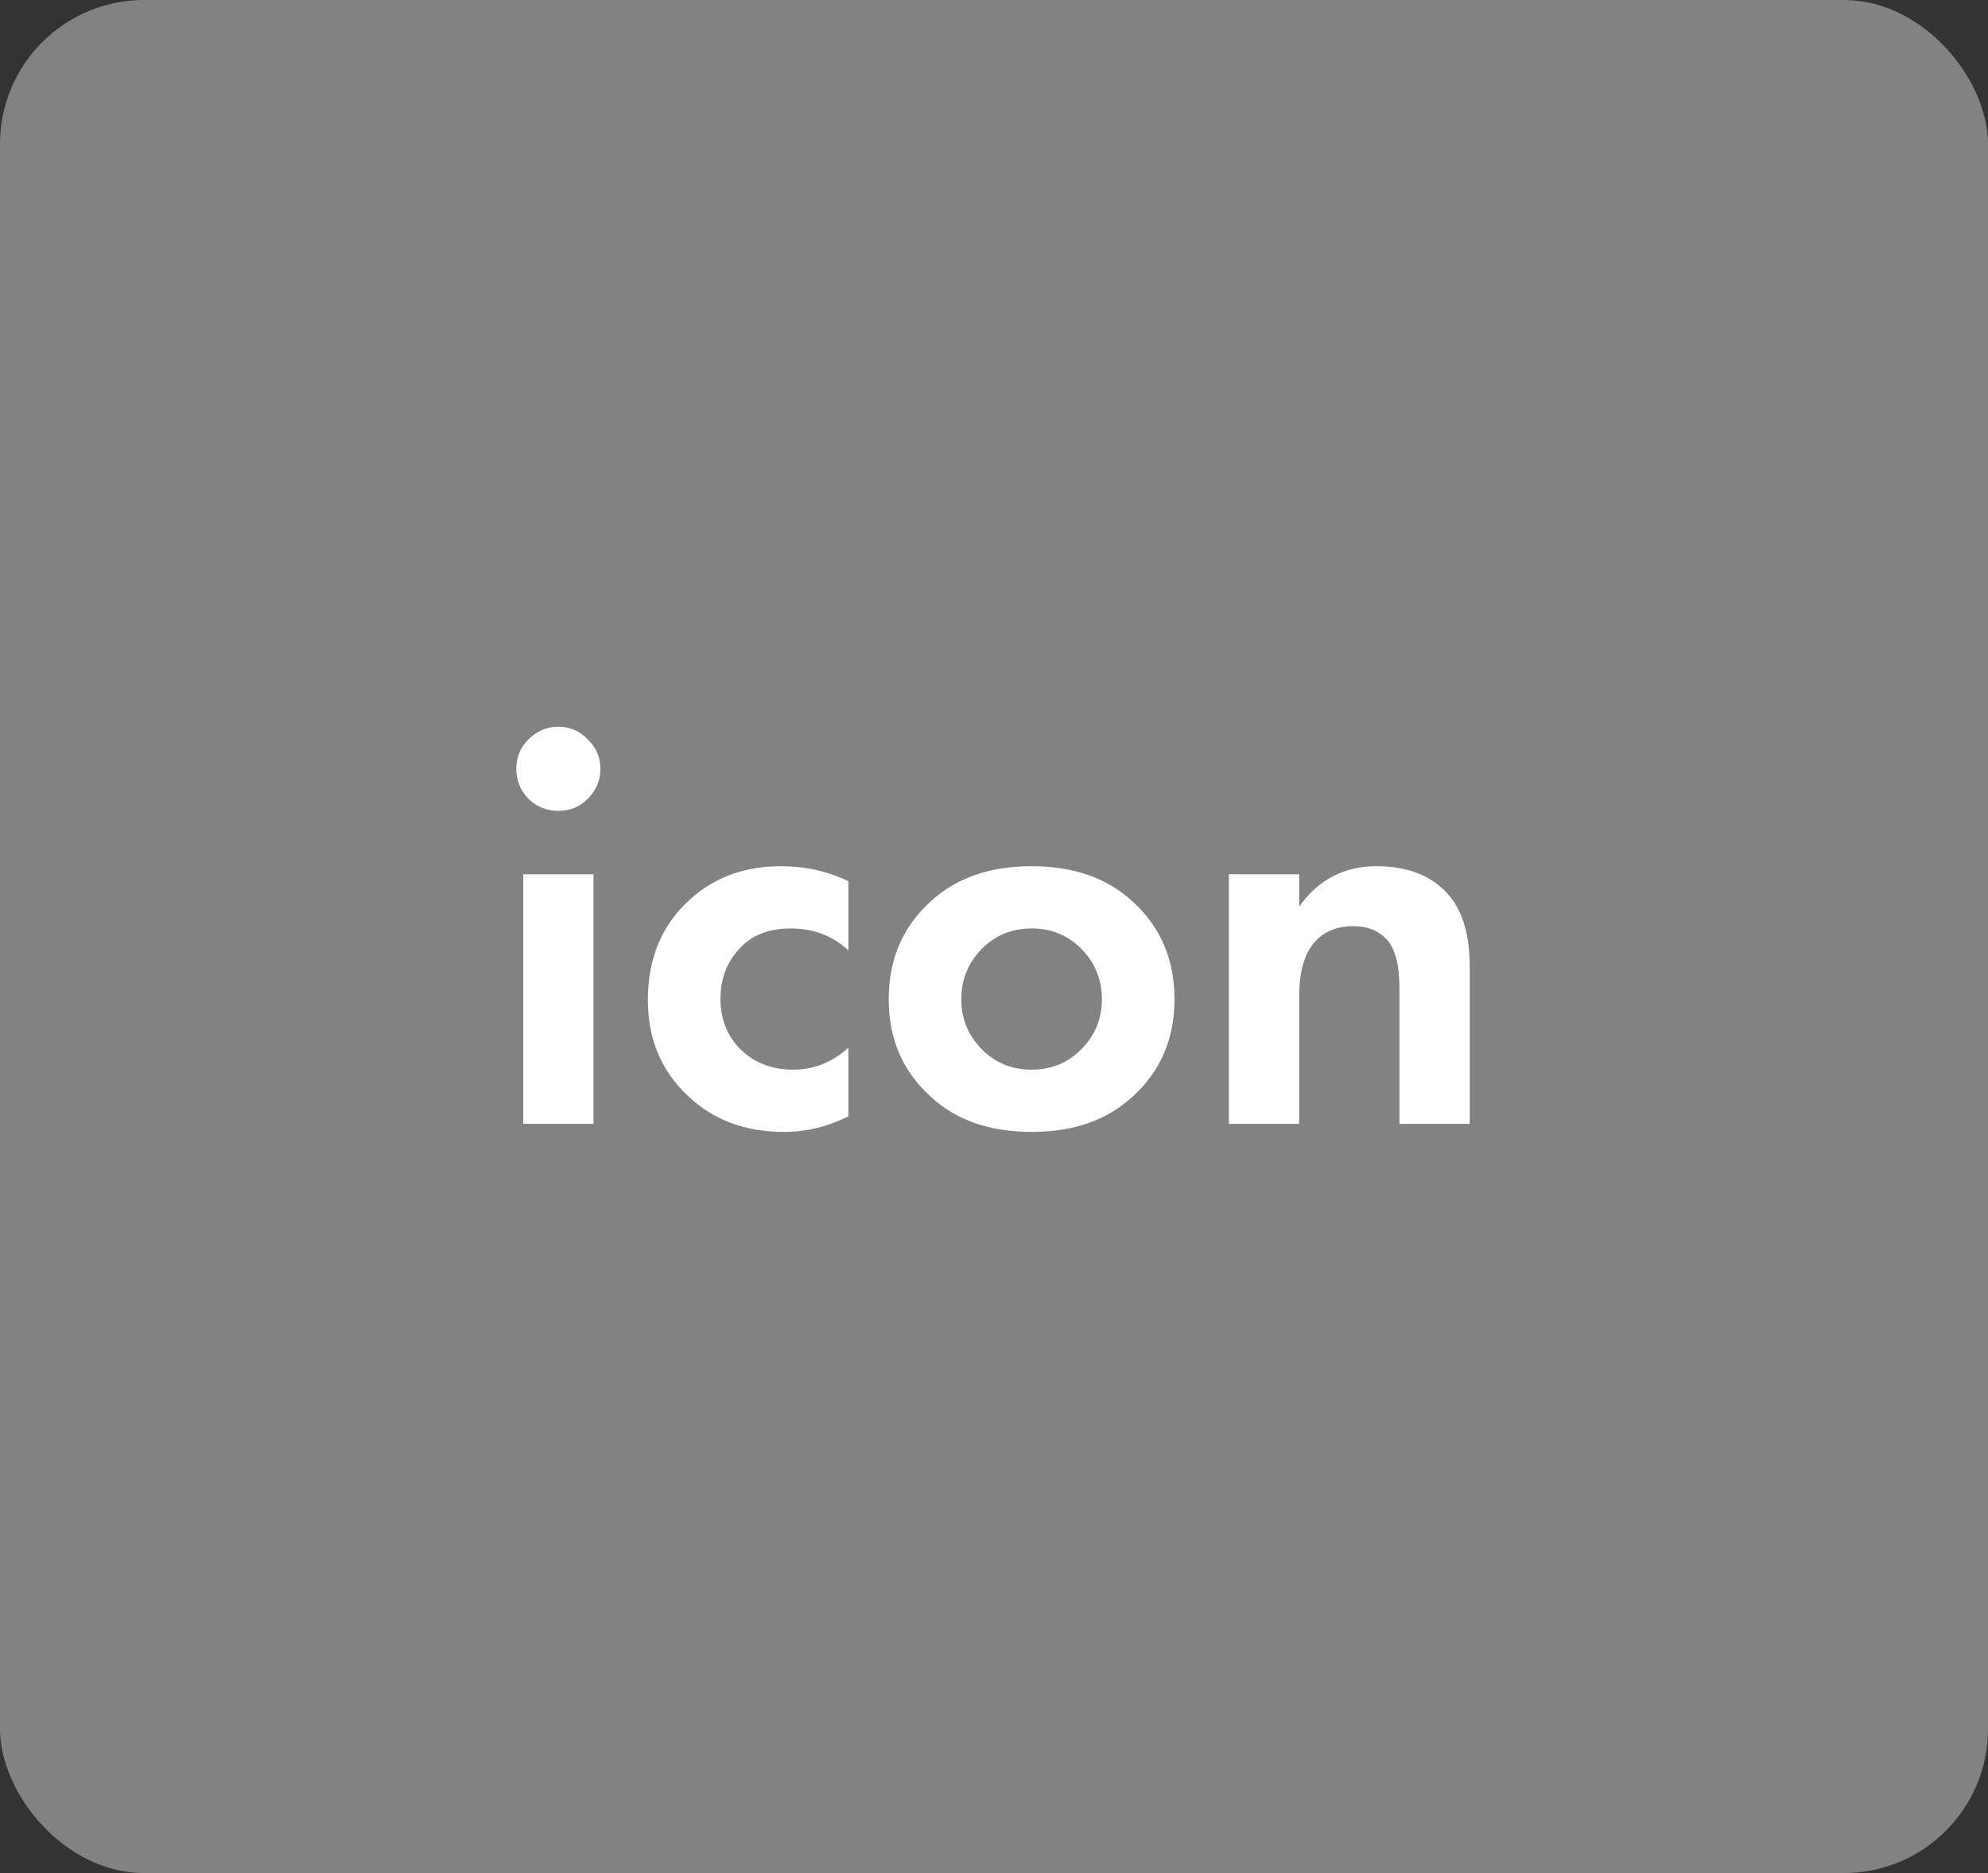
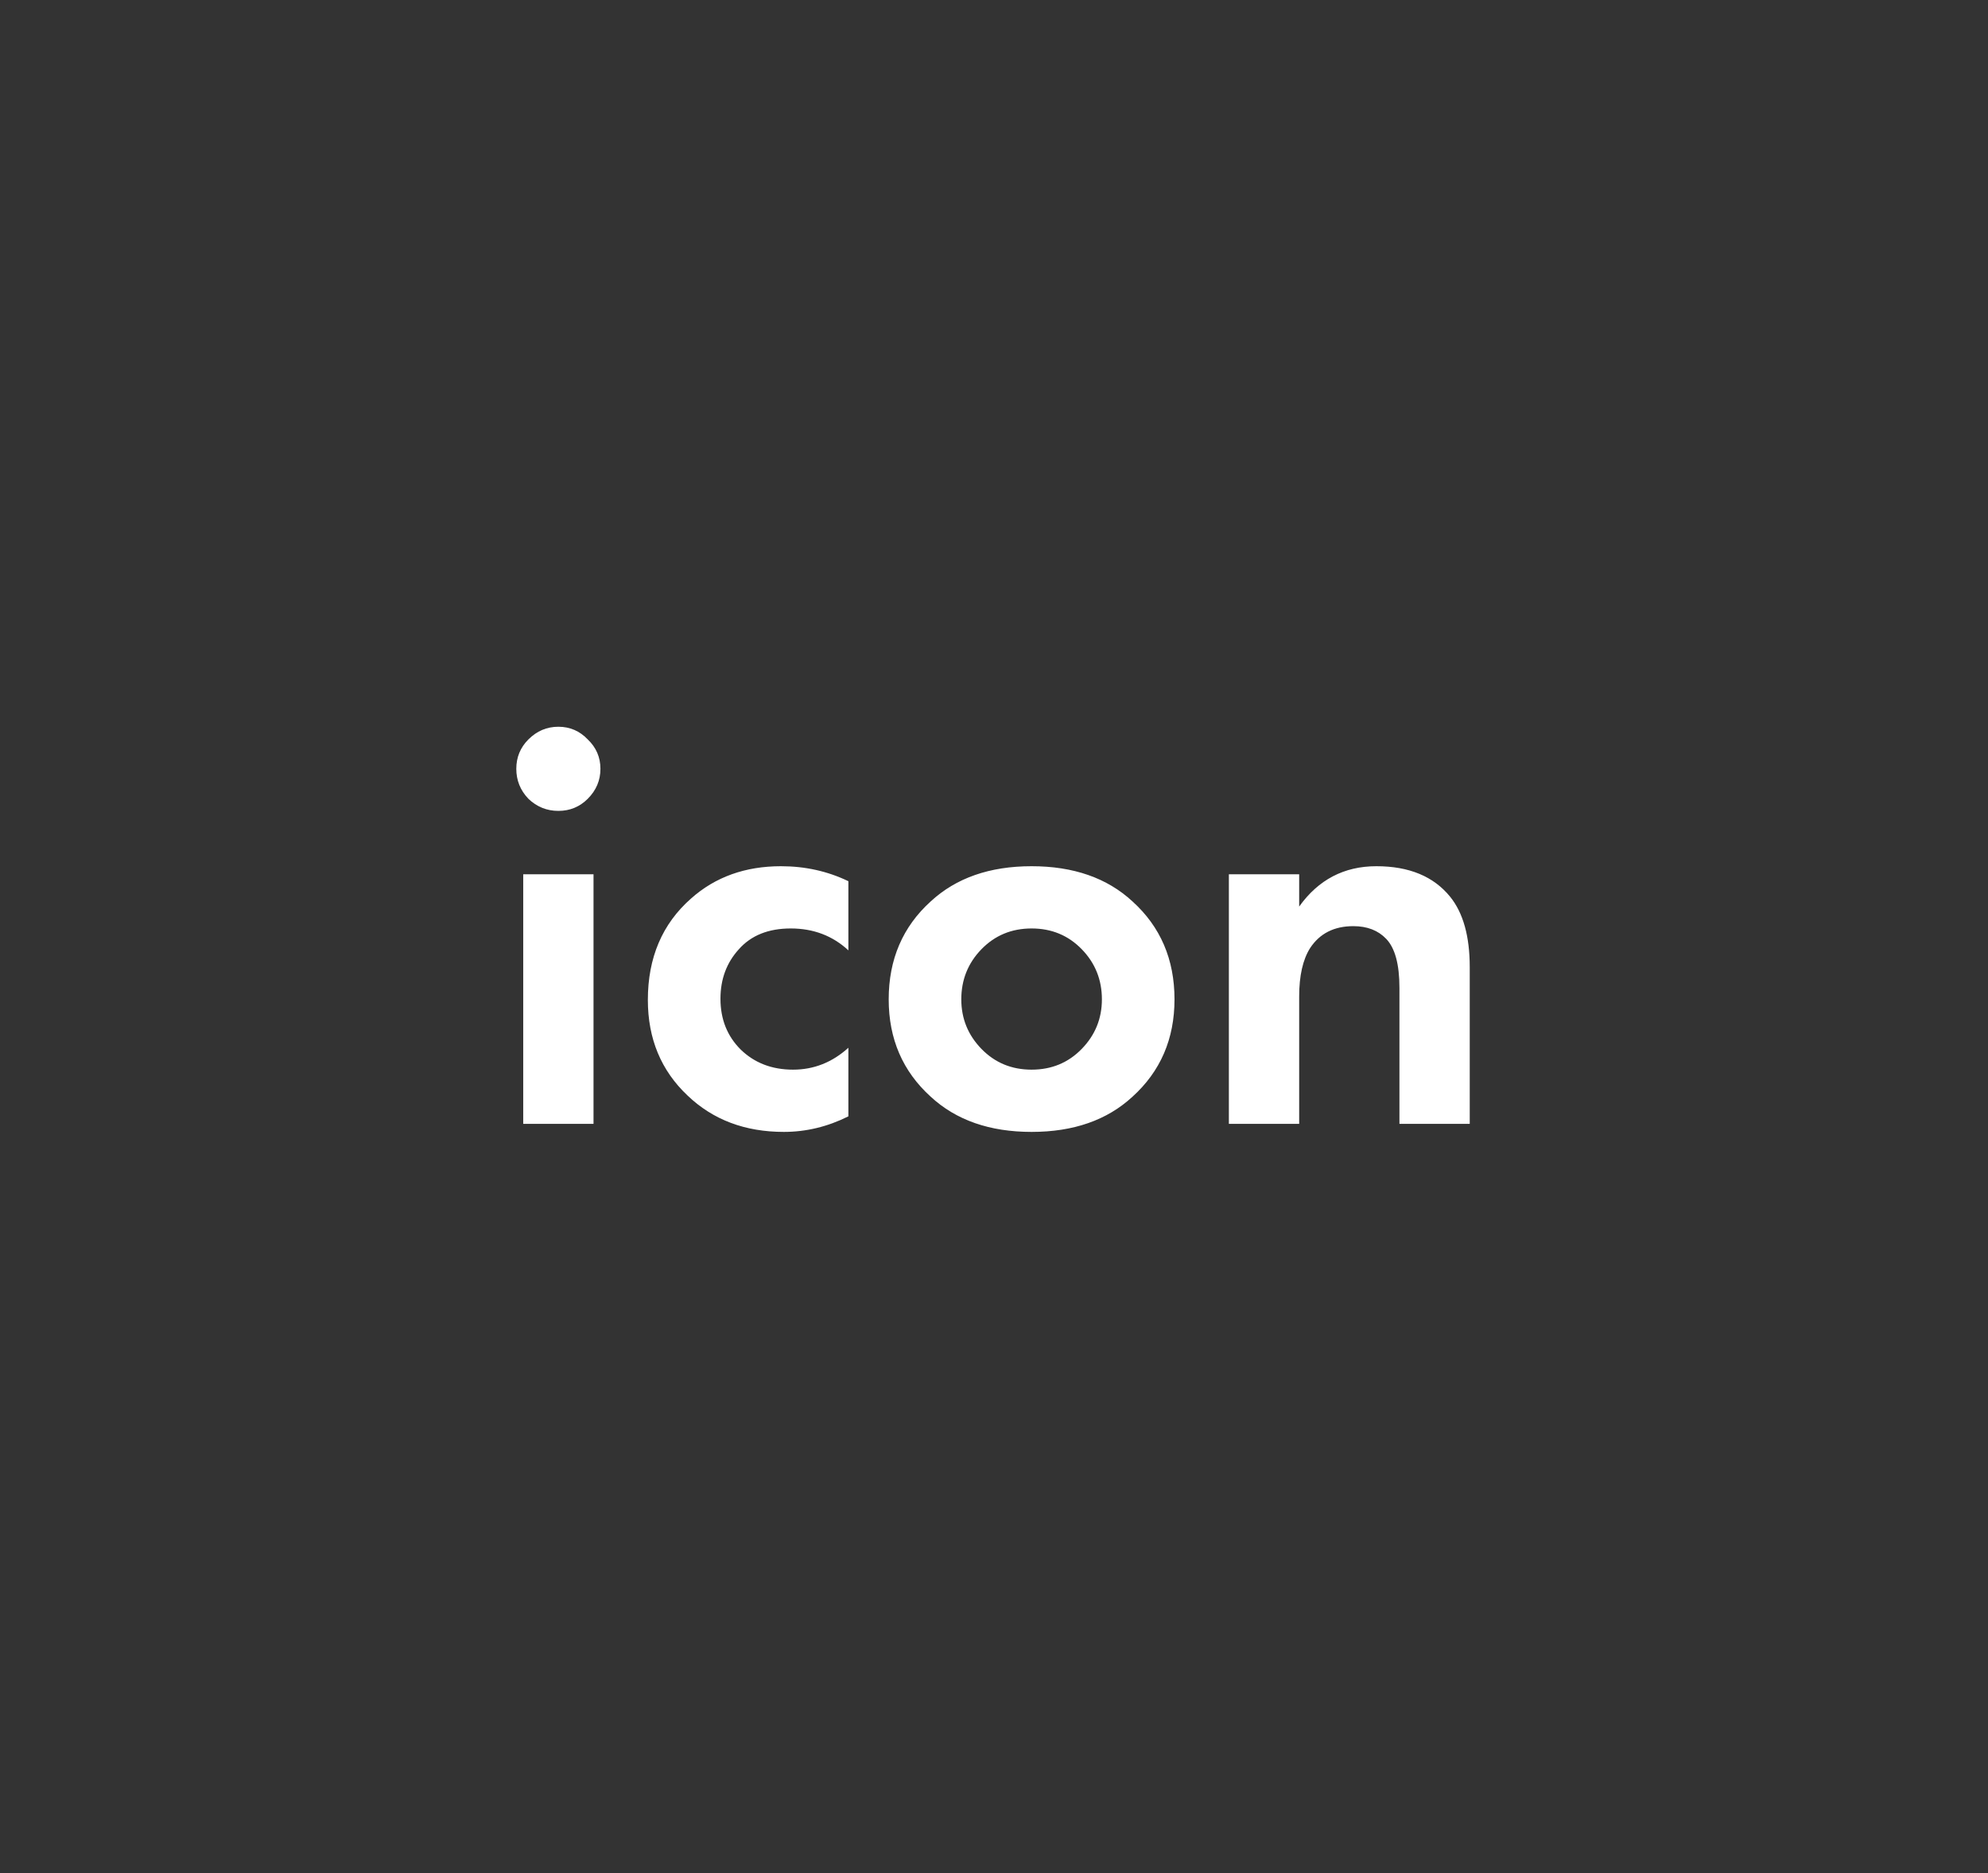
<svg xmlns="http://www.w3.org/2000/svg" width="69" height="65" viewBox="0 0 69 65" fill="none">
  <rect x="0" y="0" width="69" height="65" fill="#333333" stroke="none" />
-   <rect width="69" height="65" rx="5" fill="#828282" />
-   <path d="M18.16 30.34H20.6V39H18.16V30.34ZM18.34 27.72C18.06 27.427 17.92 27.08 17.92 26.68C17.92 26.28 18.06 25.94 18.34 25.66C18.633 25.367 18.98 25.22 19.38 25.22C19.78 25.22 20.12 25.367 20.4 25.66C20.693 25.94 20.84 26.28 20.84 26.68C20.84 27.08 20.693 27.427 20.4 27.72C20.12 28 19.78 28.14 19.38 28.14C18.98 28.14 18.633 28 18.34 27.72ZM29.446 30.58V32.98C28.899 32.473 28.232 32.22 27.446 32.22C26.672 32.22 26.072 32.46 25.646 32.94C25.219 33.407 25.006 33.98 25.006 34.66C25.006 35.367 25.239 35.953 25.706 36.42C26.186 36.887 26.792 37.12 27.526 37.12C28.246 37.12 28.886 36.867 29.446 36.36V38.74C28.726 39.1 27.979 39.28 27.206 39.28C25.859 39.28 24.746 38.86 23.866 38.02C22.946 37.153 22.486 36.047 22.486 34.7C22.486 33.233 22.986 32.06 23.986 31.18C24.826 30.433 25.866 30.06 27.106 30.06C27.946 30.06 28.726 30.233 29.446 30.58ZM32.305 31.28C33.185 30.467 34.352 30.06 35.805 30.06C37.258 30.06 38.425 30.467 39.305 31.28C40.278 32.16 40.765 33.293 40.765 34.68C40.765 36.053 40.278 37.18 39.305 38.06C38.425 38.873 37.258 39.28 35.805 39.28C34.352 39.28 33.185 38.873 32.305 38.06C31.332 37.18 30.845 36.053 30.845 34.68C30.845 33.293 31.332 32.16 32.305 31.28ZM34.065 36.4C34.532 36.88 35.112 37.12 35.805 37.12C36.498 37.12 37.078 36.88 37.545 36.4C38.012 35.92 38.245 35.347 38.245 34.68C38.245 34 38.012 33.42 37.545 32.94C37.078 32.46 36.498 32.22 35.805 32.22C35.112 32.22 34.532 32.46 34.065 32.94C33.598 33.42 33.365 34 33.365 34.68C33.365 35.347 33.598 35.92 34.065 36.4ZM42.652 39V30.34H45.092V31.46C45.759 30.527 46.652 30.06 47.772 30.06C48.906 30.06 49.759 30.413 50.332 31.12C50.785 31.68 51.012 32.493 51.012 33.56V39H48.572V34.28C48.572 33.467 48.419 32.9 48.112 32.58C47.832 32.287 47.452 32.14 46.972 32.14C46.306 32.14 45.806 32.393 45.472 32.9C45.219 33.3 45.092 33.86 45.092 34.58V39H42.652Z" fill="white" />
+   <path d="M18.16 30.34H20.6V39H18.16V30.34ZM18.34 27.72C18.06 27.427 17.92 27.08 17.92 26.68C17.92 26.28 18.06 25.94 18.34 25.66C18.633 25.367 18.98 25.22 19.38 25.22C19.78 25.22 20.12 25.367 20.4 25.66C20.693 25.94 20.84 26.28 20.84 26.68C20.84 27.08 20.693 27.427 20.4 27.72C20.12 28 19.78 28.14 19.38 28.14C18.98 28.14 18.633 28 18.34 27.72ZM29.446 30.58V32.98C28.899 32.473 28.232 32.22 27.446 32.22C26.672 32.22 26.072 32.46 25.646 32.94C25.219 33.407 25.006 33.98 25.006 34.66C25.006 35.367 25.239 35.953 25.706 36.42C26.186 36.887 26.792 37.12 27.526 37.12C28.246 37.12 28.886 36.867 29.446 36.36V38.74C28.726 39.1 27.979 39.28 27.206 39.28C25.859 39.28 24.746 38.86 23.866 38.02C22.946 37.153 22.486 36.047 22.486 34.7C22.486 33.233 22.986 32.06 23.986 31.18C24.826 30.433 25.866 30.06 27.106 30.06C27.946 30.06 28.726 30.233 29.446 30.58M32.305 31.28C33.185 30.467 34.352 30.06 35.805 30.06C37.258 30.06 38.425 30.467 39.305 31.28C40.278 32.16 40.765 33.293 40.765 34.68C40.765 36.053 40.278 37.18 39.305 38.06C38.425 38.873 37.258 39.28 35.805 39.28C34.352 39.28 33.185 38.873 32.305 38.06C31.332 37.18 30.845 36.053 30.845 34.68C30.845 33.293 31.332 32.16 32.305 31.28ZM34.065 36.4C34.532 36.88 35.112 37.12 35.805 37.12C36.498 37.12 37.078 36.88 37.545 36.4C38.012 35.92 38.245 35.347 38.245 34.68C38.245 34 38.012 33.42 37.545 32.94C37.078 32.46 36.498 32.22 35.805 32.22C35.112 32.22 34.532 32.46 34.065 32.94C33.598 33.42 33.365 34 33.365 34.68C33.365 35.347 33.598 35.92 34.065 36.4ZM42.652 39V30.34H45.092V31.46C45.759 30.527 46.652 30.06 47.772 30.06C48.906 30.06 49.759 30.413 50.332 31.12C50.785 31.68 51.012 32.493 51.012 33.56V39H48.572V34.28C48.572 33.467 48.419 32.9 48.112 32.58C47.832 32.287 47.452 32.14 46.972 32.14C46.306 32.14 45.806 32.393 45.472 32.9C45.219 33.3 45.092 33.86 45.092 34.58V39H42.652Z" fill="white" />
</svg>